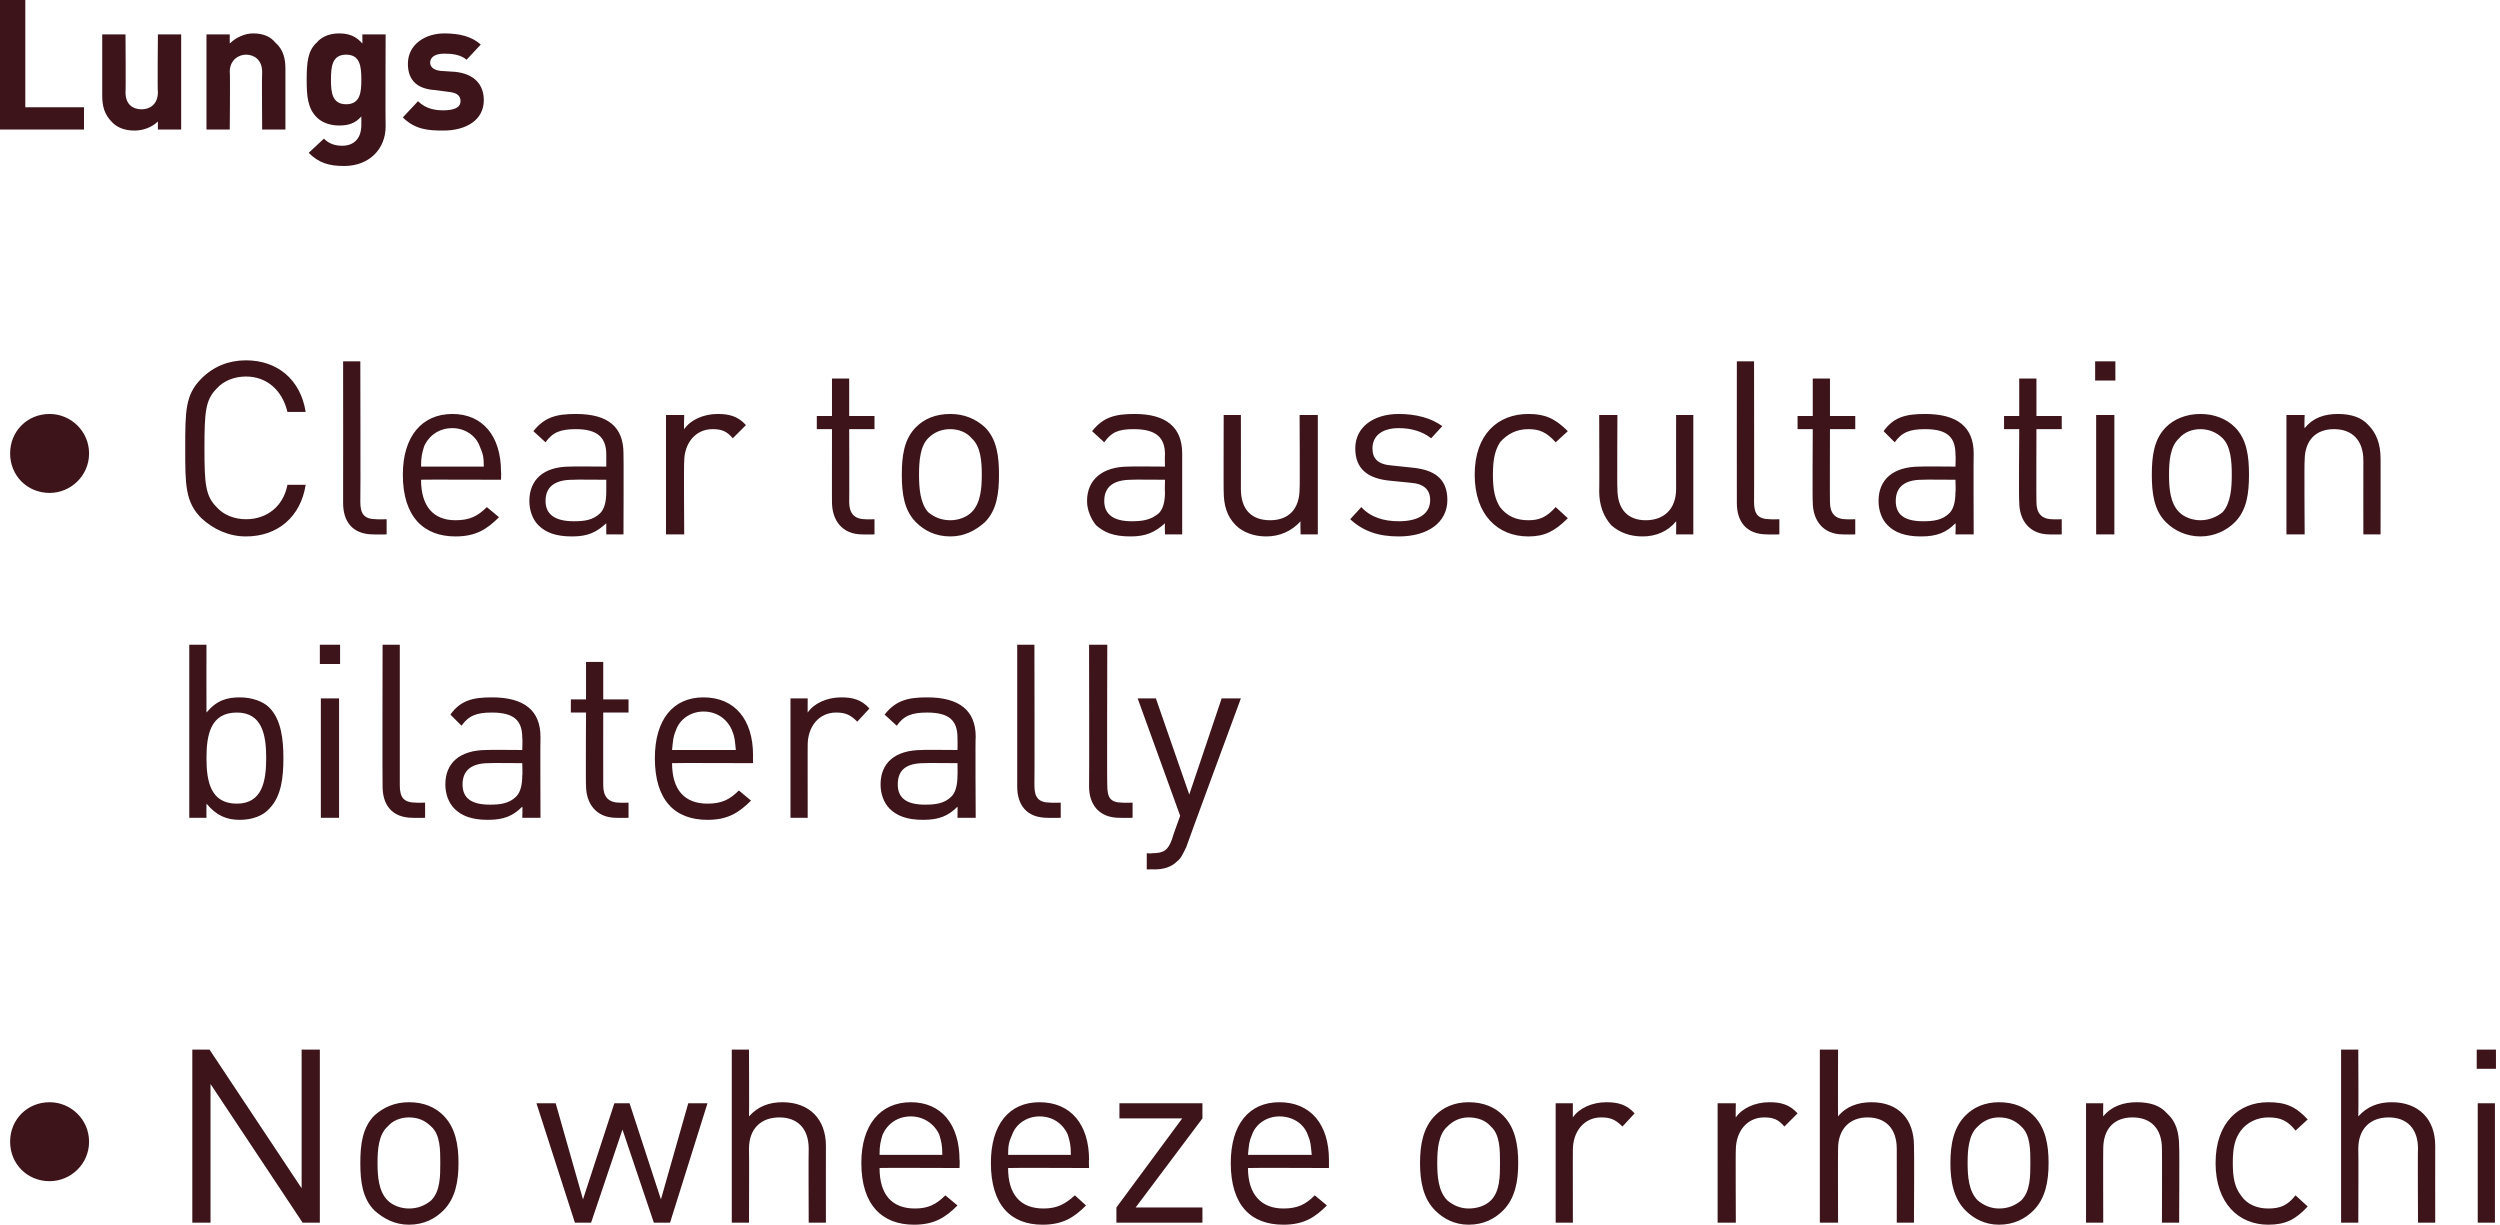
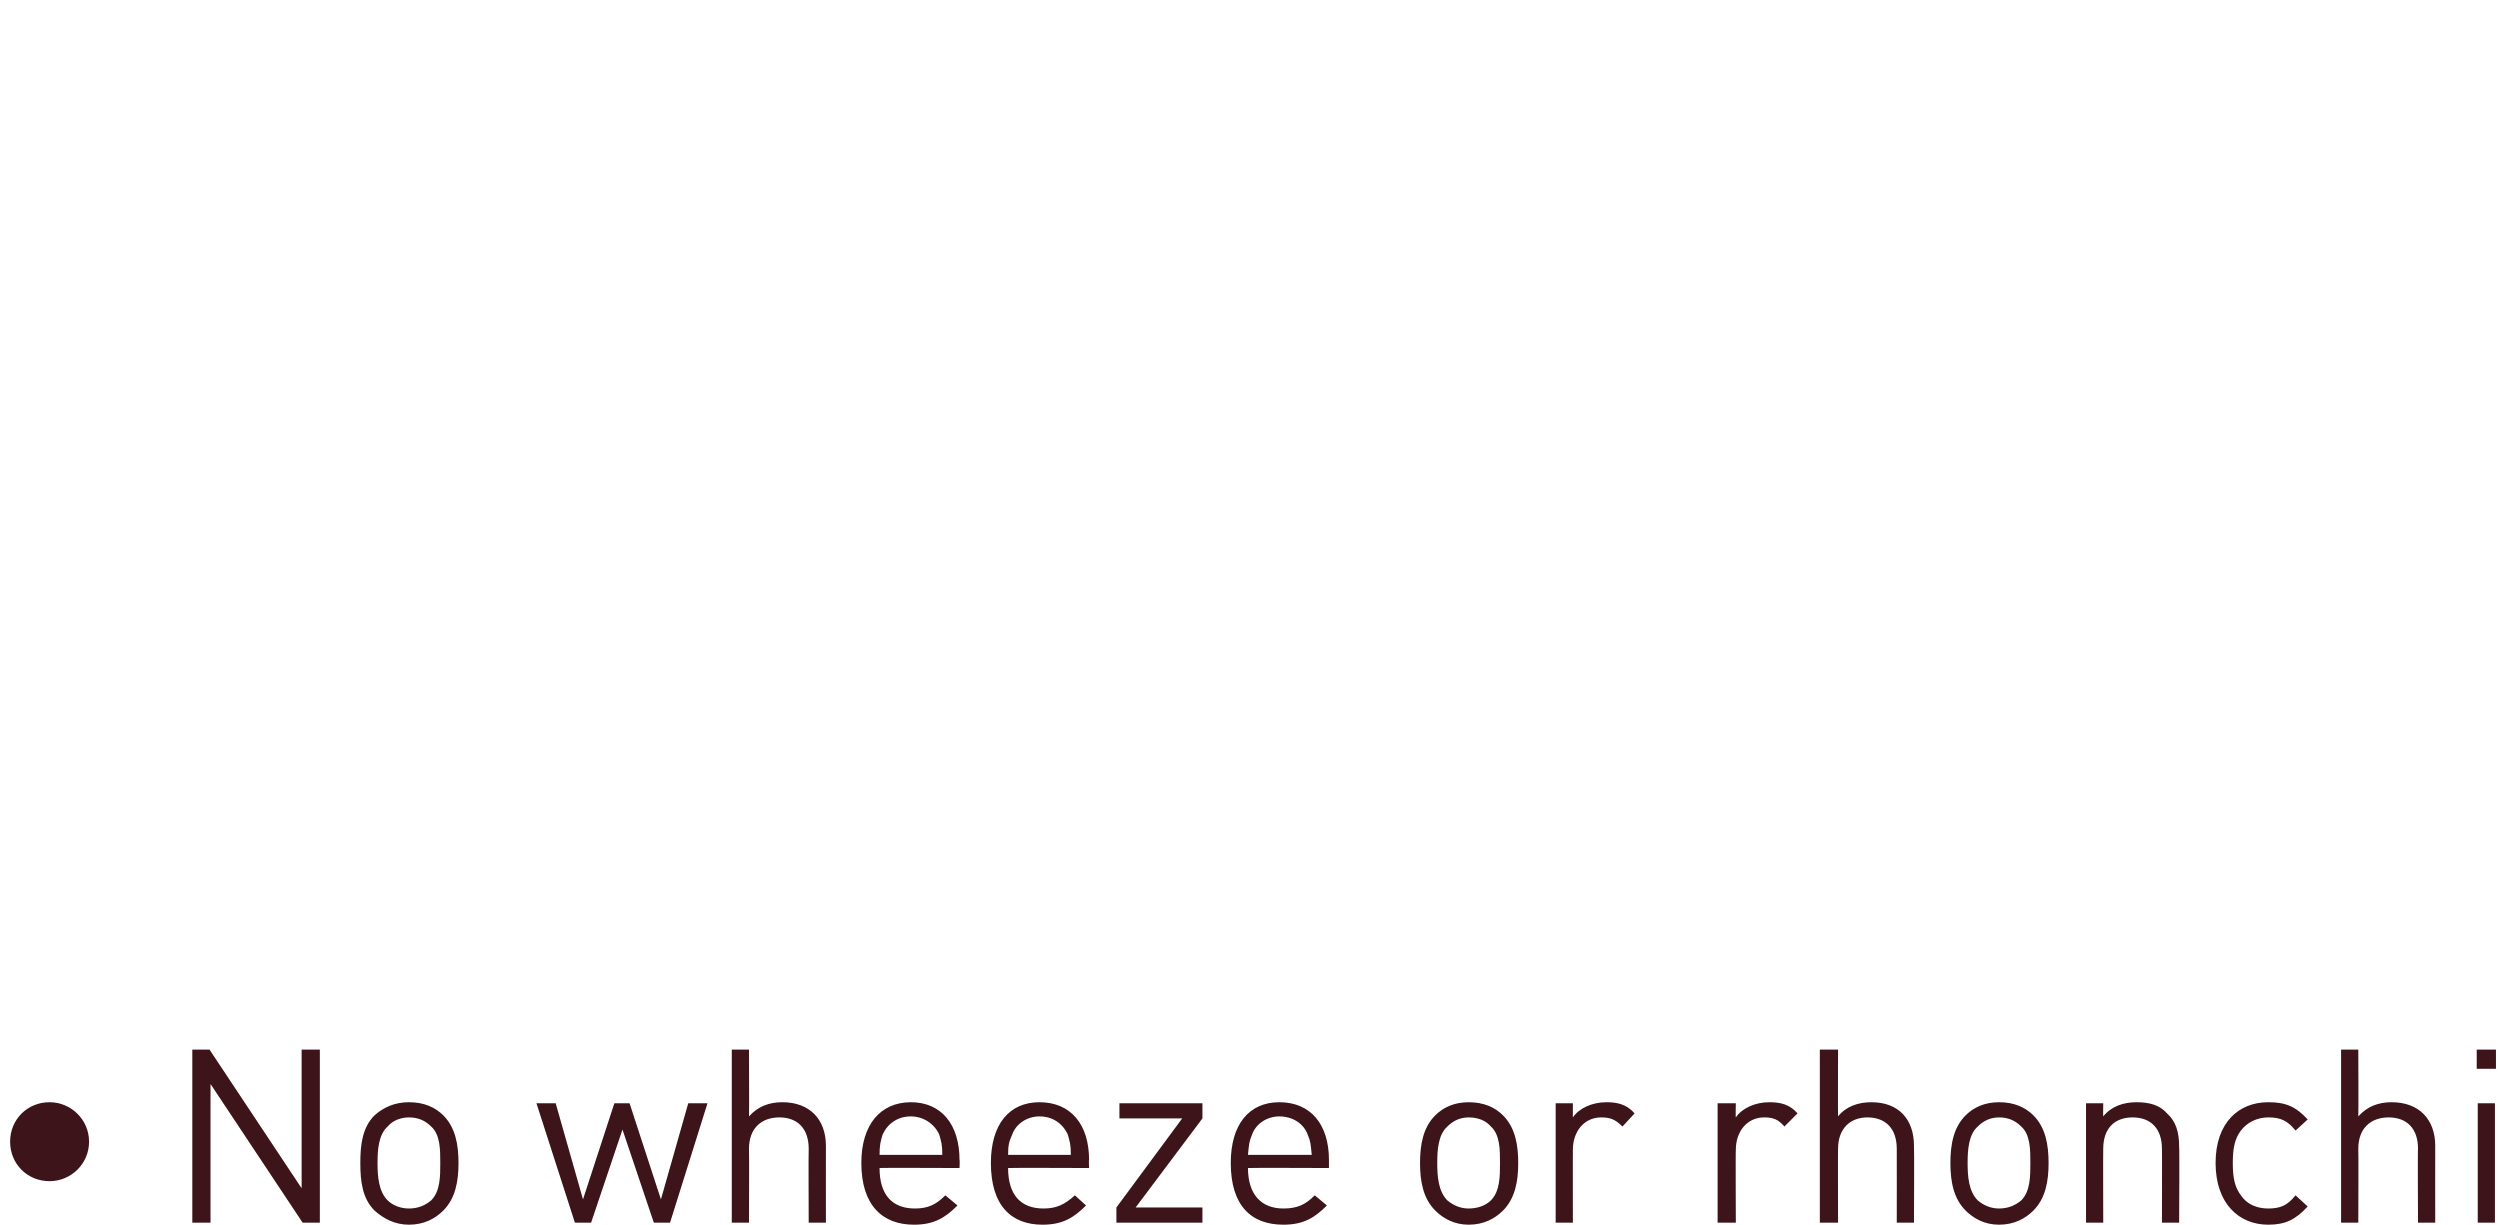
<svg xmlns="http://www.w3.org/2000/svg" version="1.1" style="left: 0.59% !important; width: 96.91% !important;top: 38.2% !important; height23.81% !important;" width="247px" height="121px" viewBox="0 0 247 121">
  <desc>Lungs Clear to auscultation bilaterally No wheeze or rhonchi</desc>
  <defs />
  <g id="Polygon49047">
    <path d="M 4.9 116.7 C 2.7 116.7 1 115 1 112.8 C 1 110.6 2.7 108.9 4.9 108.9 C 7 108.9 8.8 110.6 8.8 112.8 C 8.8 115 7 116.7 4.9 116.7 Z M 29.9 120.8 L 20.8 107.1 L 20.8 120.8 L 19 120.8 L 19 103.7 L 20.7 103.7 L 29.8 117.4 L 29.8 103.7 L 31.6 103.7 L 31.6 120.8 L 29.9 120.8 Z M 43.8 119.6 C 43 120.4 41.9 121 40.4 121 C 39 121 37.9 120.4 37 119.6 C 35.8 118.4 35.6 116.7 35.6 114.9 C 35.6 113.1 35.8 111.4 37 110.2 C 37.9 109.4 39 108.9 40.4 108.9 C 41.9 108.9 43 109.4 43.8 110.2 C 45 111.4 45.3 113.1 45.3 114.9 C 45.3 116.7 45 118.4 43.8 119.6 Z M 42.6 111.3 C 42 110.7 41.3 110.4 40.4 110.4 C 39.6 110.4 38.8 110.7 38.3 111.3 C 37.4 112.1 37.3 113.6 37.3 114.9 C 37.3 116.2 37.4 117.7 38.3 118.6 C 38.8 119.1 39.6 119.4 40.4 119.4 C 41.3 119.4 42 119.1 42.6 118.6 C 43.5 117.7 43.5 116.2 43.5 114.9 C 43.5 113.6 43.5 112.1 42.6 111.3 Z M 66.2 120.8 L 64.6 120.8 L 61.5 111.6 L 58.4 120.8 L 56.8 120.8 L 53 109 L 54.9 109 L 57.6 118.5 L 60.7 109 L 62.2 109 L 65.3 118.5 L 68 109 L 69.9 109 L 66.2 120.8 Z M 79.9 120.8 C 79.9 120.8 79.87 113.52 79.9 113.5 C 79.9 111.5 78.8 110.4 77 110.4 C 75.2 110.4 74 111.5 74 113.5 C 74.03 113.52 74 120.8 74 120.8 L 72.3 120.8 L 72.3 103.7 L 74 103.7 C 74 103.7 74.03 110.3 74 110.3 C 74.9 109.3 76 108.9 77.3 108.9 C 80 108.9 81.6 110.6 81.6 113.2 C 81.59 113.23 81.6 120.8 81.6 120.8 L 79.9 120.8 Z M 86.9 115.4 C 86.9 118 88.1 119.4 90.4 119.4 C 91.7 119.4 92.5 119 93.4 118.1 C 93.4 118.1 94.6 119.1 94.6 119.1 C 93.4 120.3 92.3 121 90.3 121 C 87.2 121 85.1 119.1 85.1 114.9 C 85.1 111.1 87 108.9 90 108.9 C 93 108.9 94.8 111.1 94.8 114.6 C 94.84 114.58 94.8 115.4 94.8 115.4 C 94.8 115.4 86.87 115.37 86.9 115.4 Z M 92.8 112.1 C 92.3 111 91.2 110.3 90 110.3 C 88.7 110.3 87.7 111 87.2 112.1 C 87 112.8 86.9 113.1 86.9 114.1 C 86.9 114.1 93.1 114.1 93.1 114.1 C 93.1 113.1 93 112.8 92.8 112.1 Z M 99.6 115.4 C 99.6 118 100.8 119.4 103.1 119.4 C 104.4 119.4 105.2 119 106.2 118.1 C 106.2 118.1 107.3 119.1 107.3 119.1 C 106.1 120.3 105 121 103 121 C 99.9 121 97.9 119.1 97.9 114.9 C 97.9 111.1 99.7 108.9 102.7 108.9 C 105.8 108.9 107.6 111.1 107.6 114.6 C 107.56 114.58 107.6 115.4 107.6 115.4 C 107.6 115.4 99.59 115.37 99.6 115.4 Z M 105.5 112.1 C 105 111 104 110.3 102.7 110.3 C 101.5 110.3 100.4 111 100 112.1 C 99.7 112.8 99.6 113.1 99.6 114.1 C 99.6 114.1 105.8 114.1 105.8 114.1 C 105.8 113.1 105.7 112.8 105.5 112.1 Z M 110.3 120.8 L 110.3 119.3 L 116.8 110.5 L 110.6 110.5 L 110.6 109 L 118.8 109 L 118.8 110.5 L 112.2 119.3 L 118.8 119.3 L 118.8 120.8 L 110.3 120.8 Z M 123.3 115.4 C 123.3 118 124.6 119.4 126.8 119.4 C 128.2 119.4 129 119 129.9 118.1 C 129.9 118.1 131.1 119.1 131.1 119.1 C 129.9 120.3 128.8 121 126.8 121 C 123.6 121 121.6 119.1 121.6 114.9 C 121.6 111.1 123.4 108.9 126.4 108.9 C 129.5 108.9 131.3 111.1 131.3 114.6 C 131.3 114.58 131.3 115.4 131.3 115.4 C 131.3 115.4 123.33 115.37 123.3 115.4 Z M 129.2 112.1 C 128.8 111 127.7 110.3 126.4 110.3 C 125.2 110.3 124.1 111 123.7 112.1 C 123.4 112.8 123.4 113.1 123.3 114.1 C 123.3 114.1 129.6 114.1 129.6 114.1 C 129.5 113.1 129.5 112.8 129.2 112.1 Z M 148.5 119.6 C 147.7 120.4 146.6 121 145.1 121 C 143.7 121 142.6 120.4 141.8 119.6 C 140.6 118.4 140.3 116.7 140.3 114.9 C 140.3 113.1 140.6 111.4 141.8 110.2 C 142.6 109.4 143.7 108.9 145.1 108.9 C 146.6 108.9 147.7 109.4 148.5 110.2 C 149.7 111.4 150 113.1 150 114.9 C 150 116.7 149.7 118.4 148.5 119.6 Z M 147.3 111.3 C 146.8 110.7 146 110.4 145.1 110.4 C 144.3 110.4 143.6 110.7 143 111.3 C 142.1 112.1 142 113.6 142 114.9 C 142 116.2 142.1 117.7 143 118.6 C 143.6 119.1 144.3 119.4 145.1 119.4 C 146 119.4 146.8 119.1 147.3 118.6 C 148.2 117.7 148.2 116.2 148.2 114.9 C 148.2 113.6 148.2 112.1 147.3 111.3 Z M 160.3 111.3 C 159.6 110.6 159.1 110.4 158.2 110.4 C 156.5 110.4 155.4 111.8 155.4 113.6 C 155.39 113.57 155.4 120.8 155.4 120.8 L 153.7 120.8 L 153.7 109 L 155.4 109 C 155.4 109 155.39 110.45 155.4 110.4 C 156 109.5 157.3 108.9 158.7 108.9 C 159.8 108.9 160.7 109.1 161.5 110 C 161.5 110 160.3 111.3 160.3 111.3 Z M 176.3 111.3 C 175.7 110.6 175.2 110.4 174.3 110.4 C 172.6 110.4 171.5 111.8 171.5 113.6 C 171.47 113.57 171.5 120.8 171.5 120.8 L 169.7 120.8 L 169.7 109 L 171.5 109 C 171.5 109 171.47 110.45 171.5 110.4 C 172.1 109.5 173.4 108.9 174.8 108.9 C 175.9 108.9 176.8 109.1 177.6 110 C 177.6 110 176.3 111.3 176.3 111.3 Z M 187.4 120.8 C 187.4 120.8 187.41 113.52 187.4 113.5 C 187.4 111.5 186.3 110.4 184.5 110.4 C 182.8 110.4 181.6 111.5 181.6 113.5 C 181.58 113.52 181.6 120.8 181.6 120.8 L 179.8 120.8 L 179.8 103.7 L 181.6 103.7 C 181.6 103.7 181.58 110.3 181.6 110.3 C 182.4 109.3 183.6 108.9 184.9 108.9 C 187.6 108.9 189.1 110.6 189.1 113.2 C 189.14 113.23 189.1 120.8 189.1 120.8 L 187.4 120.8 Z M 200.9 119.6 C 200.1 120.4 199 121 197.5 121 C 196.1 121 195 120.4 194.2 119.6 C 193 118.4 192.7 116.7 192.7 114.9 C 192.7 113.1 193 111.4 194.2 110.2 C 195 109.4 196.1 108.9 197.5 108.9 C 199 108.9 200.1 109.4 200.9 110.2 C 202.1 111.4 202.4 113.1 202.4 114.9 C 202.4 116.7 202.1 118.4 200.9 119.6 Z M 199.7 111.3 C 199.1 110.7 198.4 110.4 197.5 110.4 C 196.7 110.4 196 110.7 195.4 111.3 C 194.5 112.1 194.4 113.6 194.4 114.9 C 194.4 116.2 194.5 117.7 195.4 118.6 C 196 119.1 196.7 119.4 197.5 119.4 C 198.4 119.4 199.1 119.1 199.7 118.6 C 200.6 117.7 200.6 116.2 200.6 114.9 C 200.6 113.6 200.6 112.1 199.7 111.3 Z M 213.6 120.8 C 213.6 120.8 213.62 113.54 213.6 113.5 C 213.6 111.5 212.5 110.4 210.7 110.4 C 208.9 110.4 207.8 111.5 207.8 113.5 C 207.78 113.54 207.8 120.8 207.8 120.8 L 206.1 120.8 L 206.1 109 L 207.8 109 C 207.8 109 207.78 110.3 207.8 110.3 C 208.6 109.3 209.8 108.9 211.1 108.9 C 212.4 108.9 213.4 109.2 214.1 110 C 215 110.8 215.3 111.9 215.3 113.3 C 215.34 113.26 215.3 120.8 215.3 120.8 L 213.6 120.8 Z M 224.1 121 C 221.2 121 218.9 118.9 218.9 114.9 C 218.9 110.9 221.2 108.9 224.1 108.9 C 225.8 108.9 226.8 109.3 228 110.6 C 228 110.6 226.8 111.7 226.8 111.7 C 226 110.7 225.3 110.4 224.1 110.4 C 223 110.4 222 110.9 221.4 111.7 C 220.8 112.5 220.6 113.4 220.6 114.9 C 220.6 116.4 220.8 117.3 221.4 118.1 C 222 119 223 119.4 224.1 119.4 C 225.3 119.4 226 119.1 226.8 118.1 C 226.8 118.1 228 119.2 228 119.2 C 226.8 120.5 225.8 121 224.1 121 Z M 238.9 120.8 C 238.9 120.8 238.86 113.52 238.9 113.5 C 238.9 111.5 237.8 110.4 236 110.4 C 234.2 110.4 233 111.5 233 113.5 C 233.03 113.52 233 120.8 233 120.8 L 231.3 120.8 L 231.3 103.7 L 233 103.7 C 233 103.7 233.03 110.3 233 110.3 C 233.9 109.3 235 108.9 236.3 108.9 C 239 108.9 240.6 110.6 240.6 113.2 C 240.59 113.23 240.6 120.8 240.6 120.8 L 238.9 120.8 Z M 244.8 120.8 L 244.8 109 L 246.5 109 L 246.5 120.8 L 244.8 120.8 Z M 244.7 105.6 L 244.7 103.7 L 246.6 103.7 L 246.6 105.6 L 244.7 105.6 Z " stroke="none" fill="#3c141a" />
  </g>
  <g id="Polygon49046">
-     <path d="M 26.6 79.9 C 26 80.6 24.9 81 23.7 81 C 22.4 81 21.4 80.6 20.4 79.4 C 20.39 79.4 20.4 80.8 20.4 80.8 L 18.7 80.8 L 18.7 63.7 L 20.4 63.7 C 20.4 63.7 20.39 70.38 20.4 70.4 C 21.4 69.2 22.4 68.9 23.7 68.9 C 24.9 68.9 26 69.3 26.6 69.9 C 27.8 71.1 28 73.1 28 74.9 C 28 76.8 27.8 78.7 26.6 79.9 Z M 23.4 70.4 C 20.8 70.4 20.4 72.6 20.4 74.9 C 20.4 77.2 20.8 79.4 23.4 79.4 C 25.9 79.4 26.3 77.2 26.3 74.9 C 26.3 72.6 25.9 70.4 23.4 70.4 Z M 31.7 80.8 L 31.7 69 L 33.5 69 L 33.5 80.8 L 31.7 80.8 Z M 31.6 65.6 L 31.6 63.7 L 33.6 63.7 L 33.6 65.6 L 31.6 65.6 Z M 40.8 80.8 C 38.7 80.8 37.8 79.5 37.8 77.7 C 37.77 77.67 37.8 63.7 37.8 63.7 L 39.5 63.7 C 39.5 63.7 39.5 77.6 39.5 77.6 C 39.5 78.8 39.9 79.3 41.1 79.3 C 41.08 79.33 42 79.3 42 79.3 L 42 80.8 C 42 80.8 40.77 80.82 40.8 80.8 Z M 51.6 80.8 C 51.6 80.8 51.64 79.69 51.6 79.7 C 50.7 80.6 49.8 81 48.2 81 C 46.6 81 45.6 80.6 44.9 79.9 C 44.3 79.3 44 78.4 44 77.5 C 44 75.4 45.4 74.1 48.1 74.1 C 48.09 74.07 51.6 74.1 51.6 74.1 C 51.6 74.1 51.64 72.94 51.6 72.9 C 51.6 71.2 50.8 70.4 48.6 70.4 C 47.1 70.4 46.3 70.7 45.6 71.7 C 45.6 71.7 44.5 70.6 44.5 70.6 C 45.5 69.2 46.7 68.9 48.6 68.9 C 51.8 68.9 53.4 70.2 53.4 72.8 C 53.37 72.8 53.4 80.8 53.4 80.8 L 51.6 80.8 Z M 51.6 75.4 C 51.6 75.4 48.33 75.37 48.3 75.4 C 46.6 75.4 45.7 76.1 45.7 77.5 C 45.7 78.8 46.5 79.5 48.4 79.5 C 49.4 79.5 50.3 79.4 51 78.7 C 51.4 78.3 51.6 77.6 51.6 76.6 C 51.64 76.64 51.6 75.4 51.6 75.4 Z M 60.9 80.8 C 58.9 80.8 57.9 79.4 57.9 77.6 C 57.86 77.65 57.9 70.4 57.9 70.4 L 56.4 70.4 L 56.4 69.1 L 57.9 69.1 L 57.9 65.4 L 59.6 65.4 L 59.6 69.1 L 62.1 69.1 L 62.1 70.4 L 59.6 70.4 C 59.6 70.4 59.59 77.6 59.6 77.6 C 59.6 78.7 60.1 79.3 61.2 79.3 C 61.19 79.33 62.1 79.3 62.1 79.3 L 62.1 80.8 C 62.1 80.8 60.88 80.82 60.9 80.8 Z M 66.4 75.4 C 66.4 78 67.6 79.4 69.9 79.4 C 71.3 79.4 72.1 79 73 78.1 C 73 78.1 74.2 79.1 74.2 79.1 C 73 80.3 71.9 81 69.9 81 C 66.7 81 64.7 79.1 64.7 74.9 C 64.7 71.1 66.5 68.9 69.5 68.9 C 72.6 68.9 74.4 71.1 74.4 74.6 C 74.39 74.58 74.4 75.4 74.4 75.4 C 74.4 75.4 66.43 75.37 66.4 75.4 Z M 72.3 72.1 C 71.8 71 70.8 70.3 69.5 70.3 C 68.3 70.3 67.2 71 66.8 72.1 C 66.5 72.8 66.5 73.1 66.4 74.1 C 66.4 74.1 72.7 74.1 72.7 74.1 C 72.6 73.1 72.6 72.8 72.3 72.1 Z M 84.7 71.3 C 84 70.6 83.5 70.4 82.6 70.4 C 80.9 70.4 79.8 71.8 79.8 73.6 C 79.79 73.57 79.8 80.8 79.8 80.8 L 78.1 80.8 L 78.1 69 L 79.8 69 C 79.8 69 79.79 70.45 79.8 70.4 C 80.4 69.5 81.7 68.9 83.1 68.9 C 84.2 68.9 85.1 69.1 85.9 70 C 85.9 70 84.7 71.3 84.7 71.3 Z M 94.6 80.8 C 94.6 80.8 94.62 79.69 94.6 79.7 C 93.7 80.6 92.8 81 91.2 81 C 89.6 81 88.6 80.6 87.9 79.9 C 87.3 79.3 87 78.4 87 77.5 C 87 75.4 88.4 74.1 91.1 74.1 C 91.07 74.07 94.6 74.1 94.6 74.1 C 94.6 74.1 94.62 72.94 94.6 72.9 C 94.6 71.2 93.8 70.4 91.6 70.4 C 90.1 70.4 89.3 70.7 88.6 71.7 C 88.6 71.7 87.4 70.6 87.4 70.6 C 88.5 69.2 89.7 68.9 91.6 68.9 C 94.8 68.9 96.4 70.2 96.4 72.8 C 96.35 72.8 96.4 80.8 96.4 80.8 L 94.6 80.8 Z M 94.6 75.4 C 94.6 75.4 91.31 75.37 91.3 75.4 C 89.5 75.4 88.7 76.1 88.7 77.5 C 88.7 78.8 89.5 79.5 91.4 79.5 C 92.4 79.5 93.3 79.4 94 78.7 C 94.4 78.3 94.6 77.6 94.6 76.6 C 94.62 76.64 94.6 75.4 94.6 75.4 Z M 103.5 80.8 C 101.4 80.8 100.5 79.5 100.5 77.7 C 100.5 77.67 100.5 63.7 100.5 63.7 L 102.2 63.7 C 102.2 63.7 102.23 77.6 102.2 77.6 C 102.2 78.8 102.6 79.3 103.8 79.3 C 103.82 79.33 104.8 79.3 104.8 79.3 L 104.8 80.8 C 104.8 80.8 103.5 80.82 103.5 80.8 Z M 110.6 80.8 C 108.6 80.8 107.6 79.5 107.6 77.7 C 107.63 77.67 107.6 63.7 107.6 63.7 L 109.4 63.7 C 109.4 63.7 109.36 77.6 109.4 77.6 C 109.4 78.8 109.7 79.3 110.9 79.3 C 110.94 79.33 111.9 79.3 111.9 79.3 L 111.9 80.8 C 111.9 80.8 110.63 80.82 110.6 80.8 Z M 117.2 83.7 C 116.9 84.3 116.7 84.8 116.3 85.1 C 115.7 85.7 114.9 85.9 114 85.9 C 114.04 85.88 113.3 85.9 113.3 85.9 L 113.3 84.3 C 113.3 84.3 113.82 84.34 113.8 84.3 C 115 84.3 115.4 84 115.8 82.9 C 115.77 82.88 116.6 80.6 116.6 80.6 L 112.4 69 L 114.2 69 L 117.5 78.5 L 120.7 69 L 122.6 69 C 122.6 69 117.18 83.67 117.2 83.7 Z " stroke="none" fill="#3c141a" />
-   </g>
+     </g>
  <g id="Polygon49045">
-     <path d="M 4.9 48.7 C 2.7 48.7 1 47 1 44.8 C 1 42.6 2.7 40.9 4.9 40.9 C 7 40.9 8.8 42.6 8.8 44.8 C 8.8 47 7 48.7 4.9 48.7 Z M 24.3 53 C 22.6 53 21.1 52.3 19.9 51.2 C 18.3 49.6 18.3 47.9 18.3 44.3 C 18.3 40.6 18.3 39 19.9 37.4 C 21.1 36.2 22.6 35.6 24.3 35.6 C 27.4 35.6 29.7 37.5 30.2 40.7 C 30.2 40.7 28.4 40.7 28.4 40.7 C 27.9 38.6 26.4 37.2 24.3 37.2 C 23.2 37.2 22.1 37.6 21.4 38.4 C 20.3 39.5 20.2 40.7 20.2 44.3 C 20.2 47.8 20.3 49 21.4 50.1 C 22.1 50.9 23.2 51.3 24.3 51.3 C 26.4 51.3 28 50 28.4 47.9 C 28.4 47.9 30.2 47.9 30.2 47.9 C 29.7 51.1 27.4 53 24.3 53 Z M 36.9 52.8 C 34.8 52.8 33.9 51.5 33.9 49.7 C 33.91 49.67 33.9 35.7 33.9 35.7 L 35.6 35.7 C 35.6 35.7 35.63 49.6 35.6 49.6 C 35.6 50.8 36 51.3 37.2 51.3 C 37.22 51.33 38.2 51.3 38.2 51.3 L 38.2 52.8 C 38.2 52.8 36.91 52.82 36.9 52.8 Z M 41.6 47.4 C 41.6 50 42.8 51.4 45 51.4 C 46.4 51.4 47.2 51 48.1 50.1 C 48.1 50.1 49.3 51.1 49.3 51.1 C 48.1 52.3 47 53 45 53 C 41.9 53 39.8 51.1 39.8 46.9 C 39.8 43.1 41.7 40.9 44.7 40.9 C 47.7 40.9 49.5 43.1 49.5 46.6 C 49.53 46.58 49.5 47.4 49.5 47.4 C 49.5 47.4 41.56 47.37 41.6 47.4 Z M 47.4 44.1 C 47 43 45.9 42.3 44.7 42.3 C 43.4 42.3 42.4 43 41.9 44.1 C 41.7 44.8 41.6 45.1 41.6 46.1 C 41.6 46.1 47.8 46.1 47.8 46.1 C 47.8 45.1 47.7 44.8 47.4 44.1 Z M 59.9 52.8 C 59.9 52.8 59.9 51.69 59.9 51.7 C 58.9 52.6 58.1 53 56.5 53 C 54.9 53 53.9 52.6 53.2 51.9 C 52.6 51.3 52.3 50.4 52.3 49.5 C 52.3 47.4 53.7 46.1 56.3 46.1 C 56.35 46.07 59.9 46.1 59.9 46.1 C 59.9 46.1 59.9 44.94 59.9 44.9 C 59.9 43.2 59 42.4 56.9 42.4 C 55.4 42.4 54.6 42.7 53.9 43.7 C 53.9 43.7 52.7 42.6 52.7 42.6 C 53.8 41.2 55 40.9 56.9 40.9 C 60.1 40.9 61.6 42.2 61.6 44.8 C 61.63 44.8 61.6 52.8 61.6 52.8 L 59.9 52.8 Z M 59.9 47.4 C 59.9 47.4 56.59 47.37 56.6 47.4 C 54.8 47.4 53.9 48.1 53.9 49.5 C 53.9 50.8 54.8 51.5 56.7 51.5 C 57.7 51.5 58.6 51.4 59.3 50.7 C 59.7 50.3 59.9 49.6 59.9 48.6 C 59.9 48.64 59.9 47.4 59.9 47.4 Z M 72.4 43.3 C 71.8 42.6 71.3 42.4 70.4 42.4 C 68.7 42.4 67.6 43.8 67.6 45.6 C 67.55 45.57 67.6 52.8 67.6 52.8 L 65.8 52.8 L 65.8 41 L 67.6 41 C 67.6 41 67.55 42.45 67.6 42.4 C 68.2 41.5 69.5 40.9 70.9 40.9 C 72 40.9 72.9 41.1 73.7 42 C 73.7 42 72.4 43.3 72.4 43.3 Z M 85.2 52.8 C 83.2 52.8 82.2 51.4 82.2 49.6 C 82.19 49.65 82.2 42.4 82.2 42.4 L 80.7 42.4 L 80.7 41.1 L 82.2 41.1 L 82.2 37.4 L 83.9 37.4 L 83.9 41.1 L 86.4 41.1 L 86.4 42.4 L 83.9 42.4 C 83.9 42.4 83.92 49.6 83.9 49.6 C 83.9 50.7 84.4 51.3 85.5 51.3 C 85.53 51.33 86.4 51.3 86.4 51.3 L 86.4 52.8 C 86.4 52.8 85.22 52.82 85.2 52.8 Z M 97.3 51.6 C 96.4 52.4 95.3 53 93.9 53 C 92.4 53 91.3 52.4 90.5 51.6 C 89.3 50.4 89.1 48.7 89.1 46.9 C 89.1 45.1 89.3 43.4 90.5 42.2 C 91.3 41.4 92.4 40.9 93.9 40.9 C 95.3 40.9 96.4 41.4 97.3 42.2 C 98.5 43.4 98.7 45.1 98.7 46.9 C 98.7 48.7 98.5 50.4 97.3 51.6 Z M 96 43.3 C 95.5 42.7 94.7 42.4 93.9 42.4 C 93 42.4 92.3 42.7 91.7 43.3 C 90.9 44.1 90.8 45.6 90.8 46.9 C 90.8 48.2 90.9 49.7 91.7 50.6 C 92.3 51.1 93 51.4 93.9 51.4 C 94.7 51.4 95.5 51.1 96 50.6 C 96.9 49.7 97 48.2 97 46.9 C 97 45.6 96.9 44.1 96 43.3 Z M 115.1 52.8 C 115.1 52.8 115.07 51.69 115.1 51.7 C 114.1 52.6 113.2 53 111.7 53 C 110 53 109.1 52.6 108.3 51.9 C 107.8 51.3 107.4 50.4 107.4 49.5 C 107.4 47.4 108.9 46.1 111.5 46.1 C 111.52 46.07 115.1 46.1 115.1 46.1 C 115.1 46.1 115.07 44.94 115.1 44.9 C 115.1 43.2 114.2 42.4 112 42.4 C 110.5 42.4 109.8 42.7 109.1 43.7 C 109.1 43.7 107.9 42.6 107.9 42.6 C 109 41.2 110.2 40.9 112.1 40.9 C 115.2 40.9 116.8 42.2 116.8 44.8 C 116.8 44.8 116.8 52.8 116.8 52.8 L 115.1 52.8 Z M 115.1 47.4 C 115.1 47.4 111.76 47.37 111.8 47.4 C 110 47.4 109.1 48.1 109.1 49.5 C 109.1 50.8 110 51.5 111.8 51.5 C 112.8 51.5 113.7 51.4 114.5 50.7 C 114.9 50.3 115.1 49.6 115.1 48.6 C 115.07 48.64 115.1 47.4 115.1 47.4 Z M 128.5 52.8 C 128.5 52.8 128.46 51.5 128.5 51.5 C 127.6 52.5 126.4 53 125.1 53 C 123.9 53 122.8 52.6 122.1 51.9 C 121.2 51 120.9 49.9 120.9 48.5 C 120.88 48.54 120.9 41 120.9 41 L 122.6 41 C 122.6 41 122.61 48.28 122.6 48.3 C 122.6 50.4 123.7 51.4 125.5 51.4 C 127.3 51.4 128.4 50.3 128.4 48.3 C 128.44 48.28 128.4 41 128.4 41 L 130.2 41 L 130.2 52.8 L 128.5 52.8 Z M 138.2 53 C 136.2 53 134.7 52.5 133.4 51.3 C 133.4 51.3 134.5 50.1 134.5 50.1 C 135.4 51.1 136.7 51.5 138.2 51.5 C 140.1 51.5 141.3 50.8 141.3 49.4 C 141.3 48.4 140.7 47.8 139.4 47.7 C 139.4 47.7 137.4 47.5 137.4 47.5 C 135.1 47.3 133.9 46.3 133.9 44.3 C 133.9 42.2 135.7 40.9 138.2 40.9 C 139.9 40.9 141.4 41.3 142.5 42.1 C 142.5 42.1 141.4 43.3 141.4 43.3 C 140.5 42.6 139.4 42.3 138.2 42.3 C 136.5 42.3 135.6 43.1 135.6 44.3 C 135.6 45.3 136.1 45.9 137.6 46 C 137.6 46 139.5 46.2 139.5 46.2 C 141.6 46.4 143 47.2 143 49.4 C 143 51.6 141.1 53 138.2 53 Z M 151 53 C 148 53 145.7 50.9 145.7 46.9 C 145.7 42.9 148 40.9 151 40.9 C 152.6 40.9 153.6 41.3 154.9 42.6 C 154.9 42.6 153.7 43.7 153.7 43.7 C 152.8 42.7 152.1 42.4 151 42.4 C 149.8 42.4 148.9 42.9 148.2 43.7 C 147.7 44.5 147.5 45.4 147.5 46.9 C 147.5 48.4 147.7 49.3 148.2 50.1 C 148.9 51 149.8 51.4 151 51.4 C 152.1 51.4 152.8 51.1 153.7 50.1 C 153.7 50.1 154.9 51.2 154.9 51.2 C 153.6 52.5 152.6 53 151 53 Z M 165.6 52.8 C 165.6 52.8 165.62 51.5 165.6 51.5 C 164.8 52.5 163.6 53 162.3 53 C 161 53 160 52.6 159.2 51.9 C 158.4 51 158 49.9 158 48.5 C 158.03 48.54 158 41 158 41 L 159.8 41 C 159.8 41 159.76 48.28 159.8 48.3 C 159.8 50.4 160.9 51.4 162.6 51.4 C 164.4 51.4 165.6 50.3 165.6 48.3 C 165.59 48.28 165.6 41 165.6 41 L 167.3 41 L 167.3 52.8 L 165.6 52.8 Z M 174.6 52.8 C 172.5 52.8 171.6 51.5 171.6 49.7 C 171.59 49.67 171.6 35.7 171.6 35.7 L 173.3 35.7 C 173.3 35.7 173.32 49.6 173.3 49.6 C 173.3 50.8 173.7 51.3 174.9 51.3 C 174.9 51.33 175.8 51.3 175.8 51.3 L 175.8 52.8 C 175.8 52.8 174.59 52.82 174.6 52.8 Z M 182.1 52.8 C 180.1 52.8 179.1 51.4 179.1 49.6 C 179.06 49.65 179.1 42.4 179.1 42.4 L 177.6 42.4 L 177.6 41.1 L 179.1 41.1 L 179.1 37.4 L 180.8 37.4 L 180.8 41.1 L 183.3 41.1 L 183.3 42.4 L 180.8 42.4 C 180.8 42.4 180.78 49.6 180.8 49.6 C 180.8 50.7 181.3 51.3 182.4 51.3 C 182.39 51.33 183.3 51.3 183.3 51.3 L 183.3 52.8 C 183.3 52.8 182.08 52.82 182.1 52.8 Z M 193.2 52.8 C 193.2 52.8 193.24 51.69 193.2 51.7 C 192.3 52.6 191.4 53 189.8 53 C 188.2 53 187.2 52.6 186.5 51.9 C 185.9 51.3 185.6 50.4 185.6 49.5 C 185.6 47.4 187 46.1 189.7 46.1 C 189.69 46.07 193.2 46.1 193.2 46.1 C 193.2 46.1 193.24 44.94 193.2 44.9 C 193.2 43.2 192.4 42.4 190.2 42.4 C 188.7 42.4 187.9 42.7 187.2 43.7 C 187.2 43.7 186.1 42.6 186.1 42.6 C 187.1 41.2 188.3 40.9 190.2 40.9 C 193.4 40.9 195 42.2 195 44.8 C 194.97 44.8 195 52.8 195 52.8 L 193.2 52.8 Z M 193.2 47.4 C 193.2 47.4 189.93 47.37 189.9 47.4 C 188.2 47.4 187.3 48.1 187.3 49.5 C 187.3 50.8 188.1 51.5 190 51.5 C 191 51.5 191.9 51.4 192.6 50.7 C 193 50.3 193.2 49.6 193.2 48.6 C 193.24 48.64 193.2 47.4 193.2 47.4 Z M 202.5 52.8 C 200.5 52.8 199.5 51.4 199.5 49.6 C 199.45 49.65 199.5 42.4 199.5 42.4 L 198 42.4 L 198 41.1 L 199.5 41.1 L 199.5 37.4 L 201.2 37.4 L 201.2 41.1 L 203.7 41.1 L 203.7 42.4 L 201.2 42.4 C 201.2 42.4 201.18 49.6 201.2 49.6 C 201.2 50.7 201.7 51.3 202.8 51.3 C 202.79 51.33 203.7 51.3 203.7 51.3 L 203.7 52.8 C 203.7 52.8 202.48 52.82 202.5 52.8 Z M 207.1 52.8 L 207.1 41 L 208.9 41 L 208.9 52.8 L 207.1 52.8 Z M 207 37.6 L 207 35.7 L 209 35.7 L 209 37.6 L 207 37.6 Z M 220.8 51.6 C 220 52.4 218.8 53 217.4 53 C 216 53 214.8 52.4 214 51.6 C 212.8 50.4 212.6 48.7 212.6 46.9 C 212.6 45.1 212.8 43.4 214 42.2 C 214.8 41.4 216 40.9 217.4 40.9 C 218.8 40.9 220 41.4 220.8 42.2 C 222 43.4 222.2 45.1 222.2 46.9 C 222.2 48.7 222 50.4 220.8 51.6 Z M 219.6 43.3 C 219 42.7 218.2 42.4 217.4 42.4 C 216.6 42.4 215.8 42.7 215.3 43.3 C 214.4 44.1 214.3 45.6 214.3 46.9 C 214.3 48.2 214.4 49.7 215.3 50.6 C 215.8 51.1 216.6 51.4 217.4 51.4 C 218.2 51.4 219 51.1 219.6 50.6 C 220.4 49.7 220.5 48.2 220.5 46.9 C 220.5 45.6 220.4 44.1 219.6 43.3 Z M 233.5 52.8 C 233.5 52.8 233.49 45.54 233.5 45.5 C 233.5 43.5 232.4 42.4 230.6 42.4 C 228.8 42.4 227.7 43.5 227.7 45.5 C 227.65 45.54 227.7 52.8 227.7 52.8 L 225.9 52.8 L 225.9 41 L 227.7 41 C 227.7 41 227.65 42.3 227.7 42.3 C 228.5 41.3 229.6 40.9 231 40.9 C 232.2 40.9 233.3 41.2 234 42 C 234.8 42.8 235.2 43.9 235.2 45.3 C 235.21 45.26 235.2 52.8 235.2 52.8 L 233.5 52.8 Z " stroke="none" fill="#3c141a" />
-   </g>
+     </g>
  <g id="Polygon49044">
-     <path d="M 0 12.8 L 0 0 L 2.5 0 L 2.5 10.6 L 8.3 10.6 L 8.3 12.8 L 0 12.8 Z M 15.6 12.8 C 15.6 12.8 15.6 11.95 15.6 12 C 15 12.6 14.1 12.9 13.3 12.9 C 12.3 12.9 11.6 12.6 11.1 12.1 C 10.3 11.3 10.1 10.5 10.1 9.4 C 10.1 9.43 10.1 3.4 10.1 3.4 L 12.4 3.4 C 12.4 3.4 12.44 9.11 12.4 9.1 C 12.4 10.4 13.2 10.8 14 10.8 C 14.7 10.8 15.6 10.4 15.6 9.1 C 15.55 9.11 15.6 3.4 15.6 3.4 L 17.9 3.4 L 17.9 12.8 L 15.6 12.8 Z M 25.9 12.8 C 25.9 12.8 25.86 7.15 25.9 7.1 C 25.9 5.9 25.1 5.4 24.3 5.4 C 23.6 5.4 22.7 5.9 22.7 7.1 C 22.75 7.15 22.7 12.8 22.7 12.8 L 20.4 12.8 L 20.4 3.4 L 22.7 3.4 C 22.7 3.4 22.69 4.3 22.7 4.3 C 23.3 3.7 24.2 3.3 25 3.3 C 26 3.3 26.7 3.6 27.2 4.2 C 28 4.9 28.2 5.8 28.2 6.8 C 28.2 6.82 28.2 12.8 28.2 12.8 L 25.9 12.8 Z M 34 16.4 C 32.5 16.4 31.5 16.1 30.5 15.1 C 30.5 15.1 32 13.7 32 13.7 C 32.5 14.2 33.1 14.4 33.8 14.4 C 35.2 14.4 35.7 13.4 35.7 12.4 C 35.7 12.4 35.7 11.5 35.7 11.5 C 35.1 12.2 34.4 12.4 33.5 12.4 C 32.6 12.4 31.8 12.1 31.3 11.6 C 30.4 10.7 30.3 9.5 30.3 7.9 C 30.3 6.2 30.4 5 31.3 4.2 C 31.8 3.6 32.6 3.3 33.5 3.3 C 34.5 3.3 35.2 3.6 35.8 4.3 C 35.81 4.32 35.8 3.4 35.8 3.4 L 38.1 3.4 C 38.1 3.4 38.07 12.47 38.1 12.5 C 38.1 14.7 36.5 16.4 34 16.4 Z M 34.2 5.4 C 32.8 5.4 32.7 6.6 32.7 7.9 C 32.7 9.1 32.8 10.3 34.2 10.3 C 35.6 10.3 35.7 9.1 35.7 7.9 C 35.7 6.6 35.6 5.4 34.2 5.4 Z M 43.8 12.9 C 42.3 12.9 41 12.8 39.8 11.6 C 39.8 11.6 41.3 10 41.3 10 C 42.1 10.8 43.1 10.9 43.8 10.9 C 44.7 10.9 45.5 10.7 45.5 10 C 45.5 9.5 45.2 9.2 44.5 9.1 C 44.5 9.1 43 8.9 43 8.9 C 41.3 8.8 40.3 8 40.3 6.3 C 40.3 4.4 42 3.3 43.9 3.3 C 45.4 3.3 46.6 3.6 47.5 4.4 C 47.5 4.4 46.1 5.9 46.1 5.9 C 45.5 5.4 44.7 5.3 43.9 5.3 C 42.9 5.3 42.5 5.7 42.5 6.2 C 42.5 6.5 42.7 6.9 43.5 7 C 43.5 7 45 7.1 45 7.1 C 46.8 7.3 47.8 8.3 47.8 9.9 C 47.8 11.9 46 12.9 43.8 12.9 Z " stroke="none" fill="#3c141a" />
-   </g>
+     </g>
</svg>